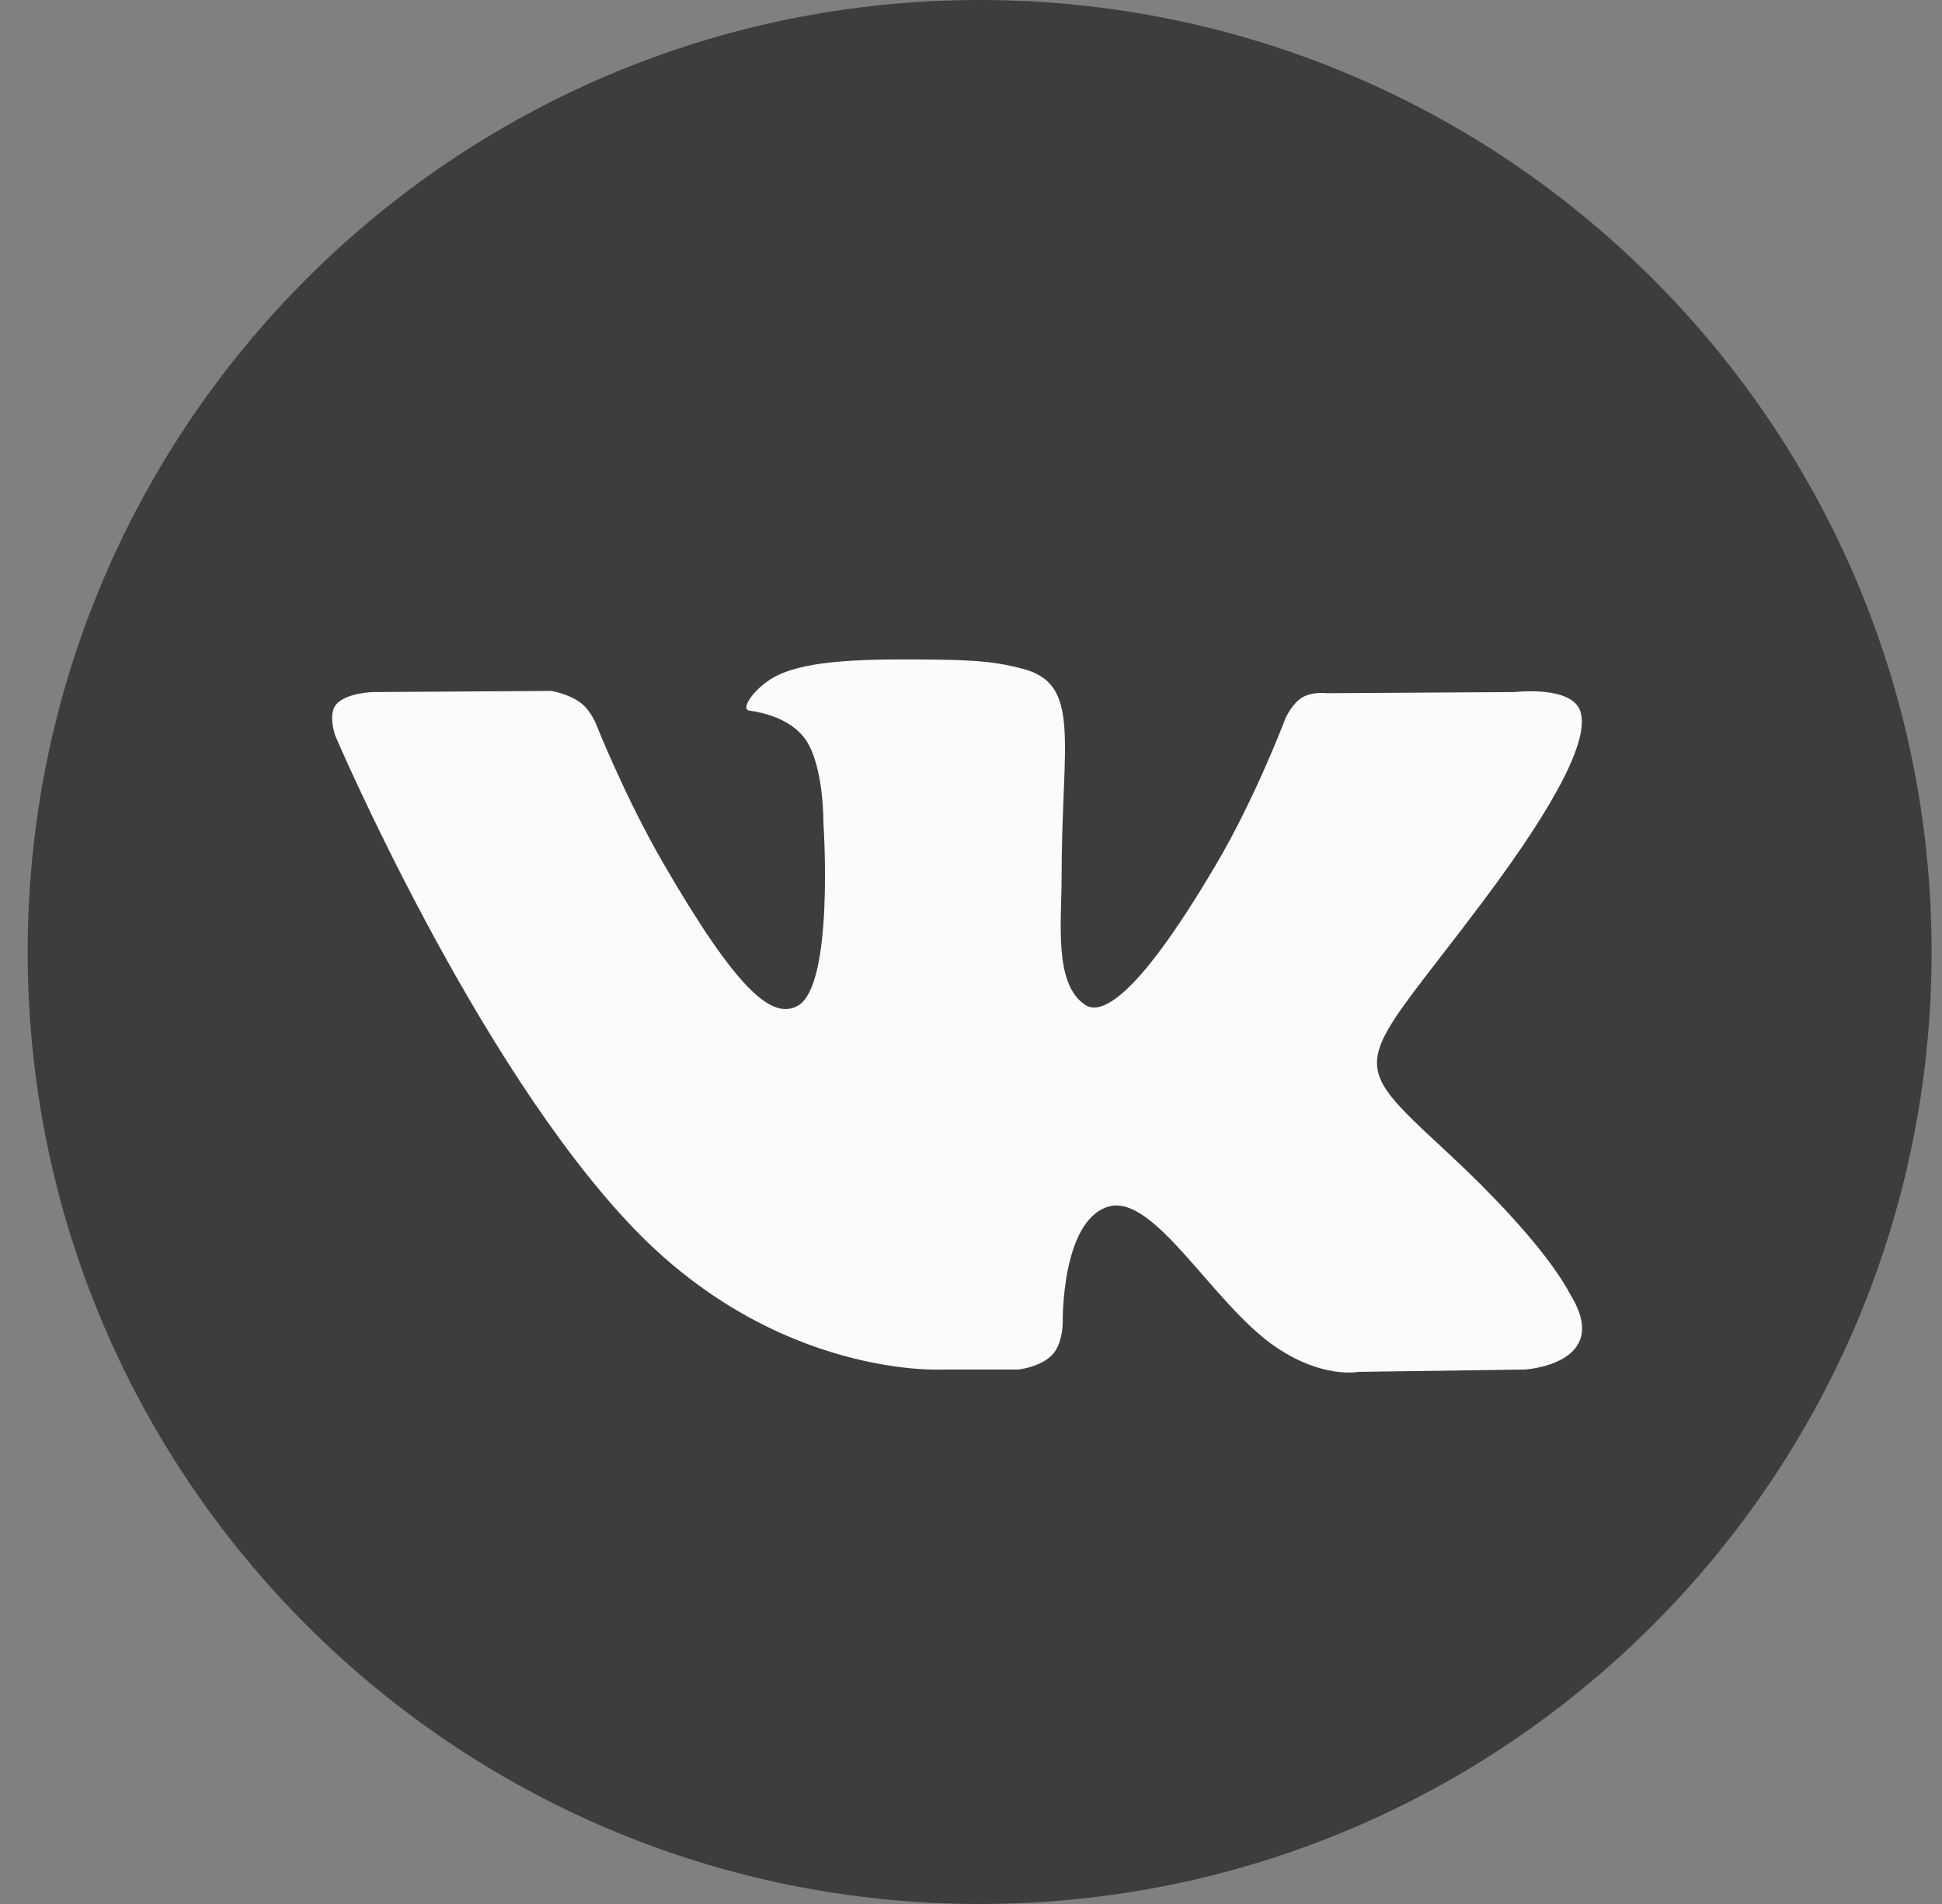
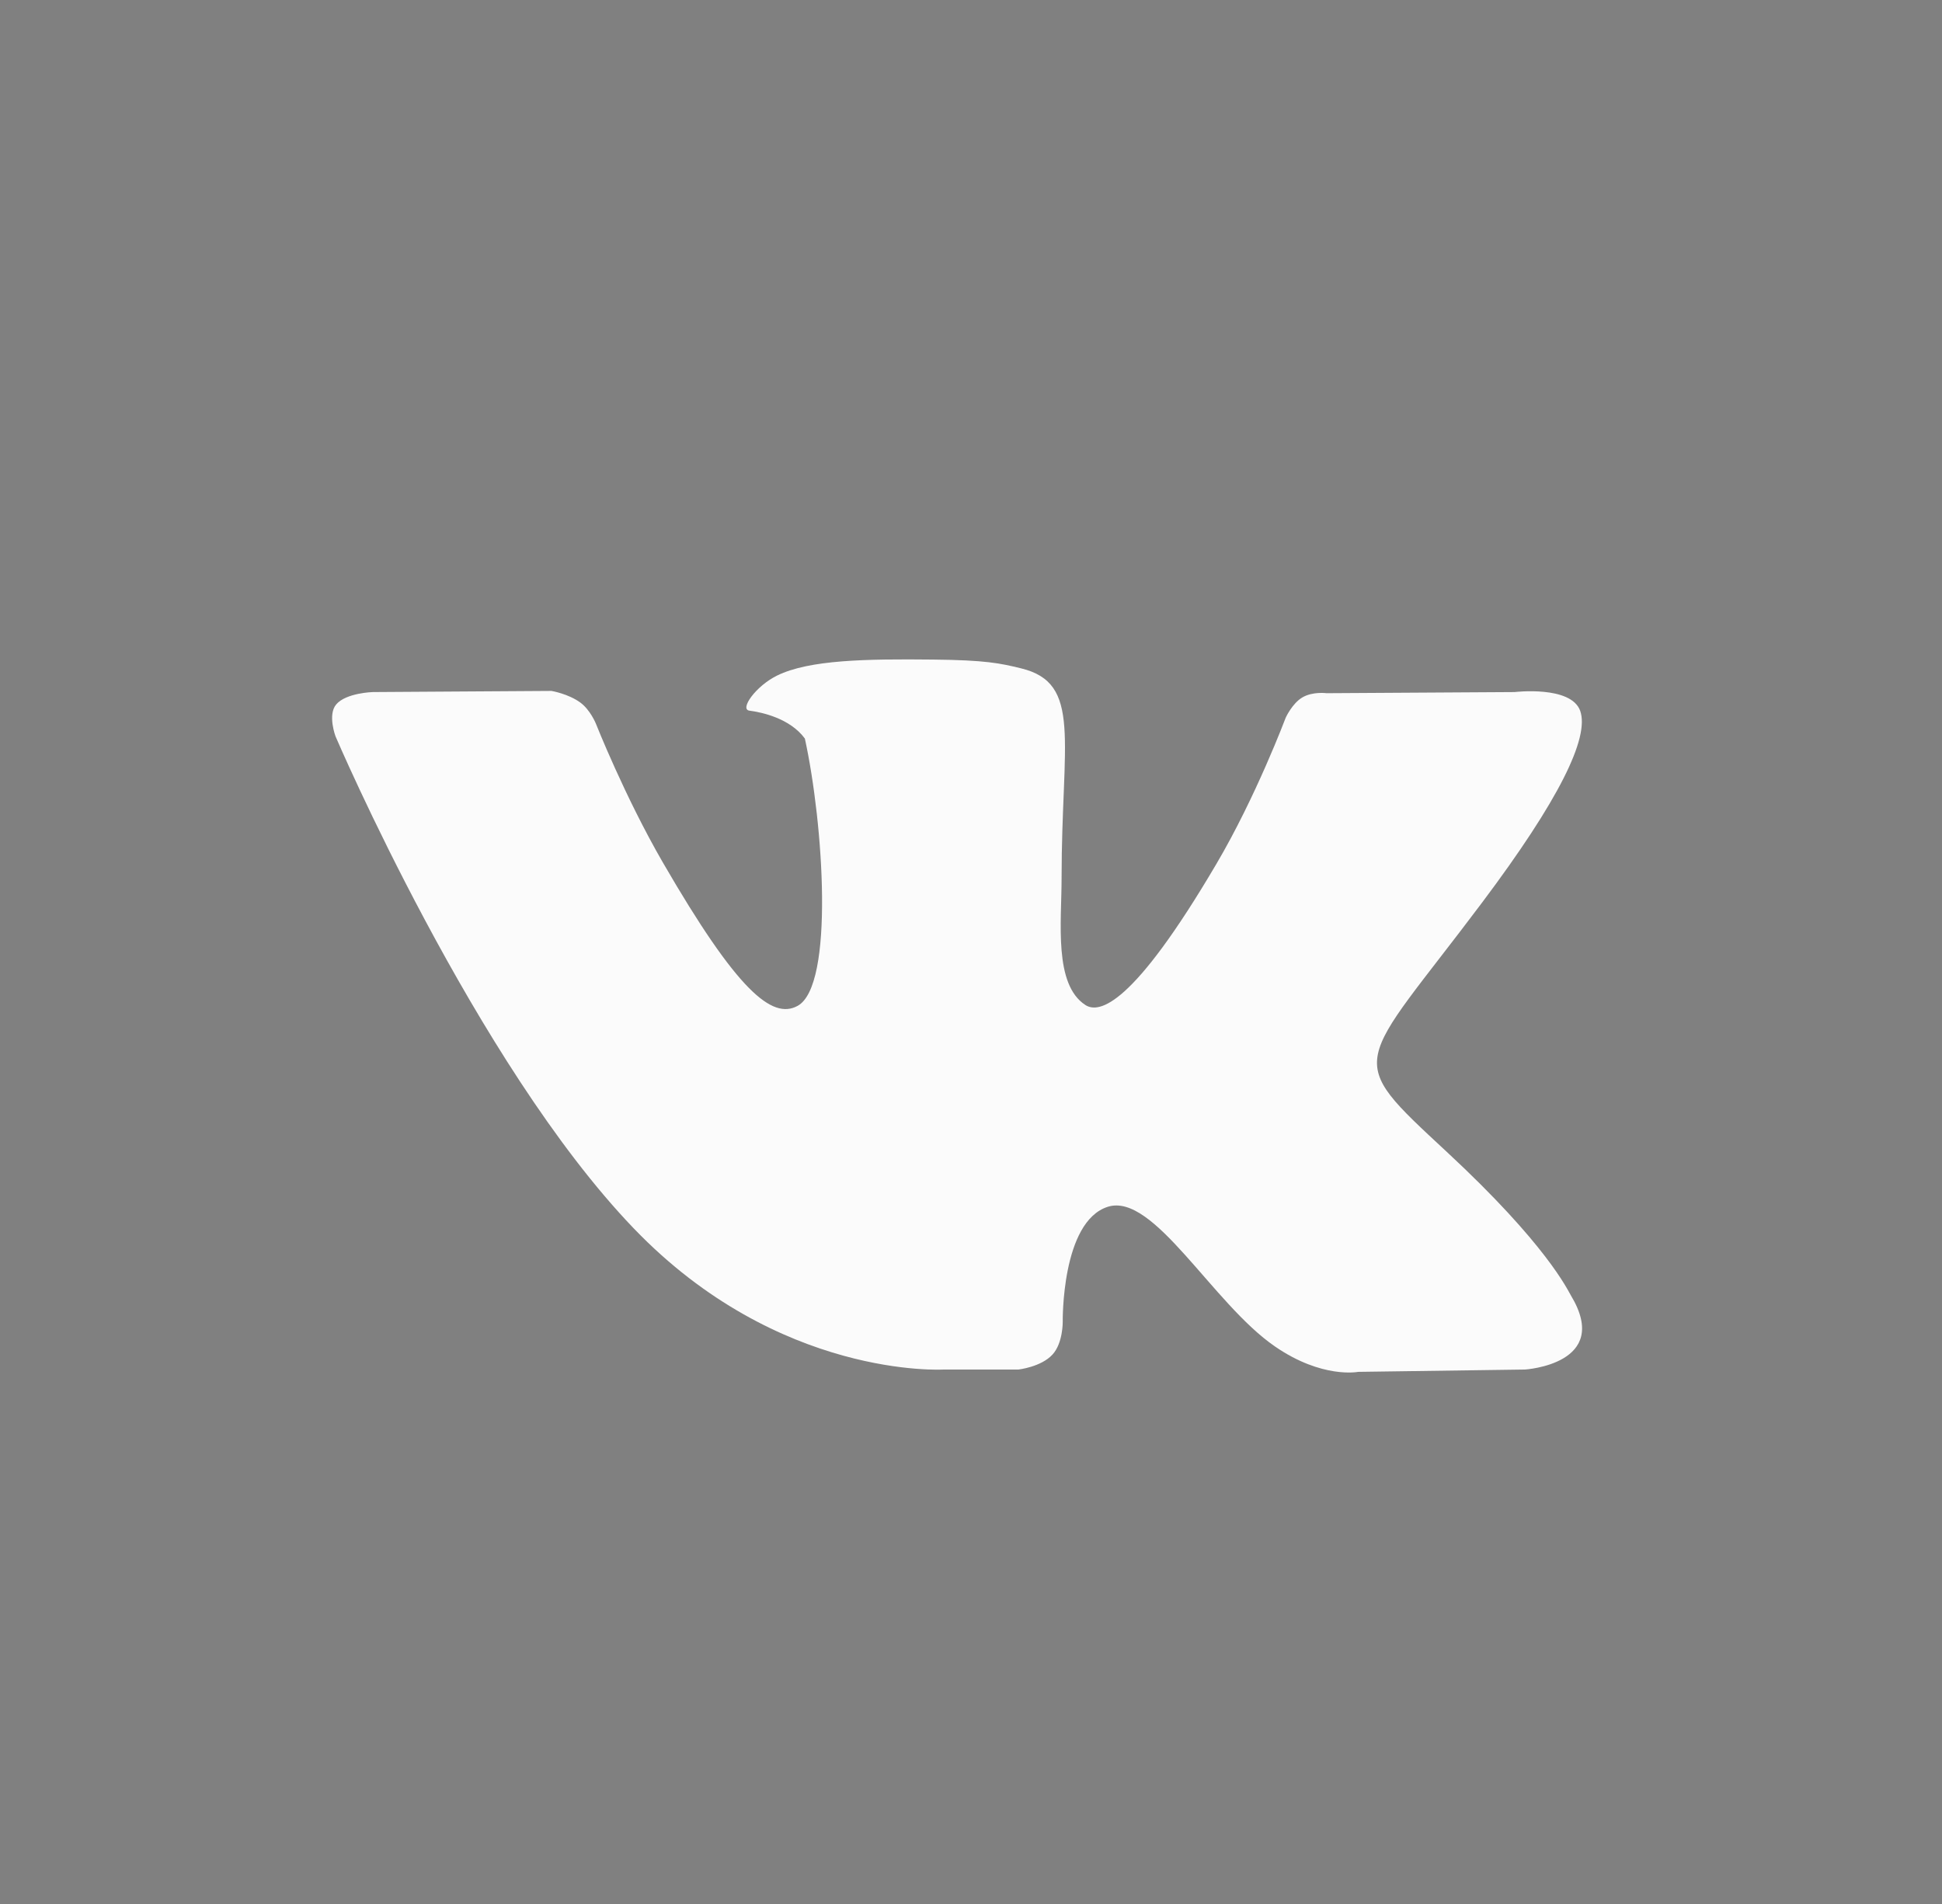
<svg xmlns="http://www.w3.org/2000/svg" width="51" height="50" viewBox="0 0 51 50" fill="none">
  <rect x="0" y="0" width="51" height="50" fill="#808080" stroke="none" />
-   <path d="M50.727 25C50.727 38.807 39.533 50 25.727 50C11.92 50 0.727 38.807 0.727 25C0.727 11.193 11.92 0 25.727 0C39.533 0 50.727 11.193 50.727 25Z" fill="#3D3D3D" />
-   <path fill-rule="evenodd" clip-rule="evenodd" d="M24.782 35.965H26.745C26.745 35.965 27.337 35.9 27.639 35.573C27.917 35.273 27.909 34.712 27.909 34.712C27.909 34.712 27.87 32.079 29.093 31.691C30.299 31.308 31.843 34.235 33.484 35.36C34.724 36.213 35.667 36.026 35.667 36.026L40.049 35.965C40.049 35.965 42.343 35.824 41.255 34.02C41.165 33.872 40.621 32.686 37.995 30.249C35.247 27.698 35.614 28.11 38.926 23.697C40.943 21.009 41.748 19.369 41.498 18.666C41.257 17.996 39.775 18.174 39.775 18.174L34.837 18.204C34.837 18.204 34.472 18.154 34.2 18.316C33.934 18.474 33.765 18.846 33.765 18.846C33.765 18.846 32.983 20.927 31.941 22.693C29.744 26.428 28.864 26.623 28.505 26.393C27.67 25.851 27.879 24.221 27.879 23.064C27.879 19.447 28.427 17.939 26.81 17.55C26.275 17.419 25.879 17.334 24.508 17.321C22.746 17.302 21.255 17.326 20.411 17.739C19.849 18.013 19.416 18.627 19.68 18.662C20.006 18.705 20.746 18.862 21.137 19.395C21.642 20.082 21.625 21.627 21.625 21.627C21.625 21.627 21.916 25.886 20.946 26.415C20.28 26.779 19.368 26.036 17.408 22.65C16.405 20.916 15.647 18.999 15.647 18.999C15.647 18.999 15.502 18.642 15.241 18.45C14.923 18.217 14.481 18.144 14.481 18.144L9.792 18.174C9.792 18.174 9.087 18.193 8.828 18.5C8.599 18.772 8.811 19.336 8.811 19.336C8.811 19.336 12.482 27.927 16.64 32.255C20.452 36.226 24.782 35.965 24.782 35.965Z" fill="#FBFBFB" />
+   <path fill-rule="evenodd" clip-rule="evenodd" d="M24.782 35.965H26.745C26.745 35.965 27.337 35.9 27.639 35.573C27.917 35.273 27.909 34.712 27.909 34.712C27.909 34.712 27.87 32.079 29.093 31.691C30.299 31.308 31.843 34.235 33.484 35.36C34.724 36.213 35.667 36.026 35.667 36.026L40.049 35.965C40.049 35.965 42.343 35.824 41.255 34.02C41.165 33.872 40.621 32.686 37.995 30.249C35.247 27.698 35.614 28.11 38.926 23.697C40.943 21.009 41.748 19.369 41.498 18.666C41.257 17.996 39.775 18.174 39.775 18.174L34.837 18.204C34.837 18.204 34.472 18.154 34.2 18.316C33.934 18.474 33.765 18.846 33.765 18.846C33.765 18.846 32.983 20.927 31.941 22.693C29.744 26.428 28.864 26.623 28.505 26.393C27.67 25.851 27.879 24.221 27.879 23.064C27.879 19.447 28.427 17.939 26.81 17.55C26.275 17.419 25.879 17.334 24.508 17.321C22.746 17.302 21.255 17.326 20.411 17.739C19.849 18.013 19.416 18.627 19.68 18.662C20.006 18.705 20.746 18.862 21.137 19.395C21.625 21.627 21.916 25.886 20.946 26.415C20.28 26.779 19.368 26.036 17.408 22.65C16.405 20.916 15.647 18.999 15.647 18.999C15.647 18.999 15.502 18.642 15.241 18.45C14.923 18.217 14.481 18.144 14.481 18.144L9.792 18.174C9.792 18.174 9.087 18.193 8.828 18.5C8.599 18.772 8.811 19.336 8.811 19.336C8.811 19.336 12.482 27.927 16.64 32.255C20.452 36.226 24.782 35.965 24.782 35.965Z" fill="#FBFBFB" />
</svg>